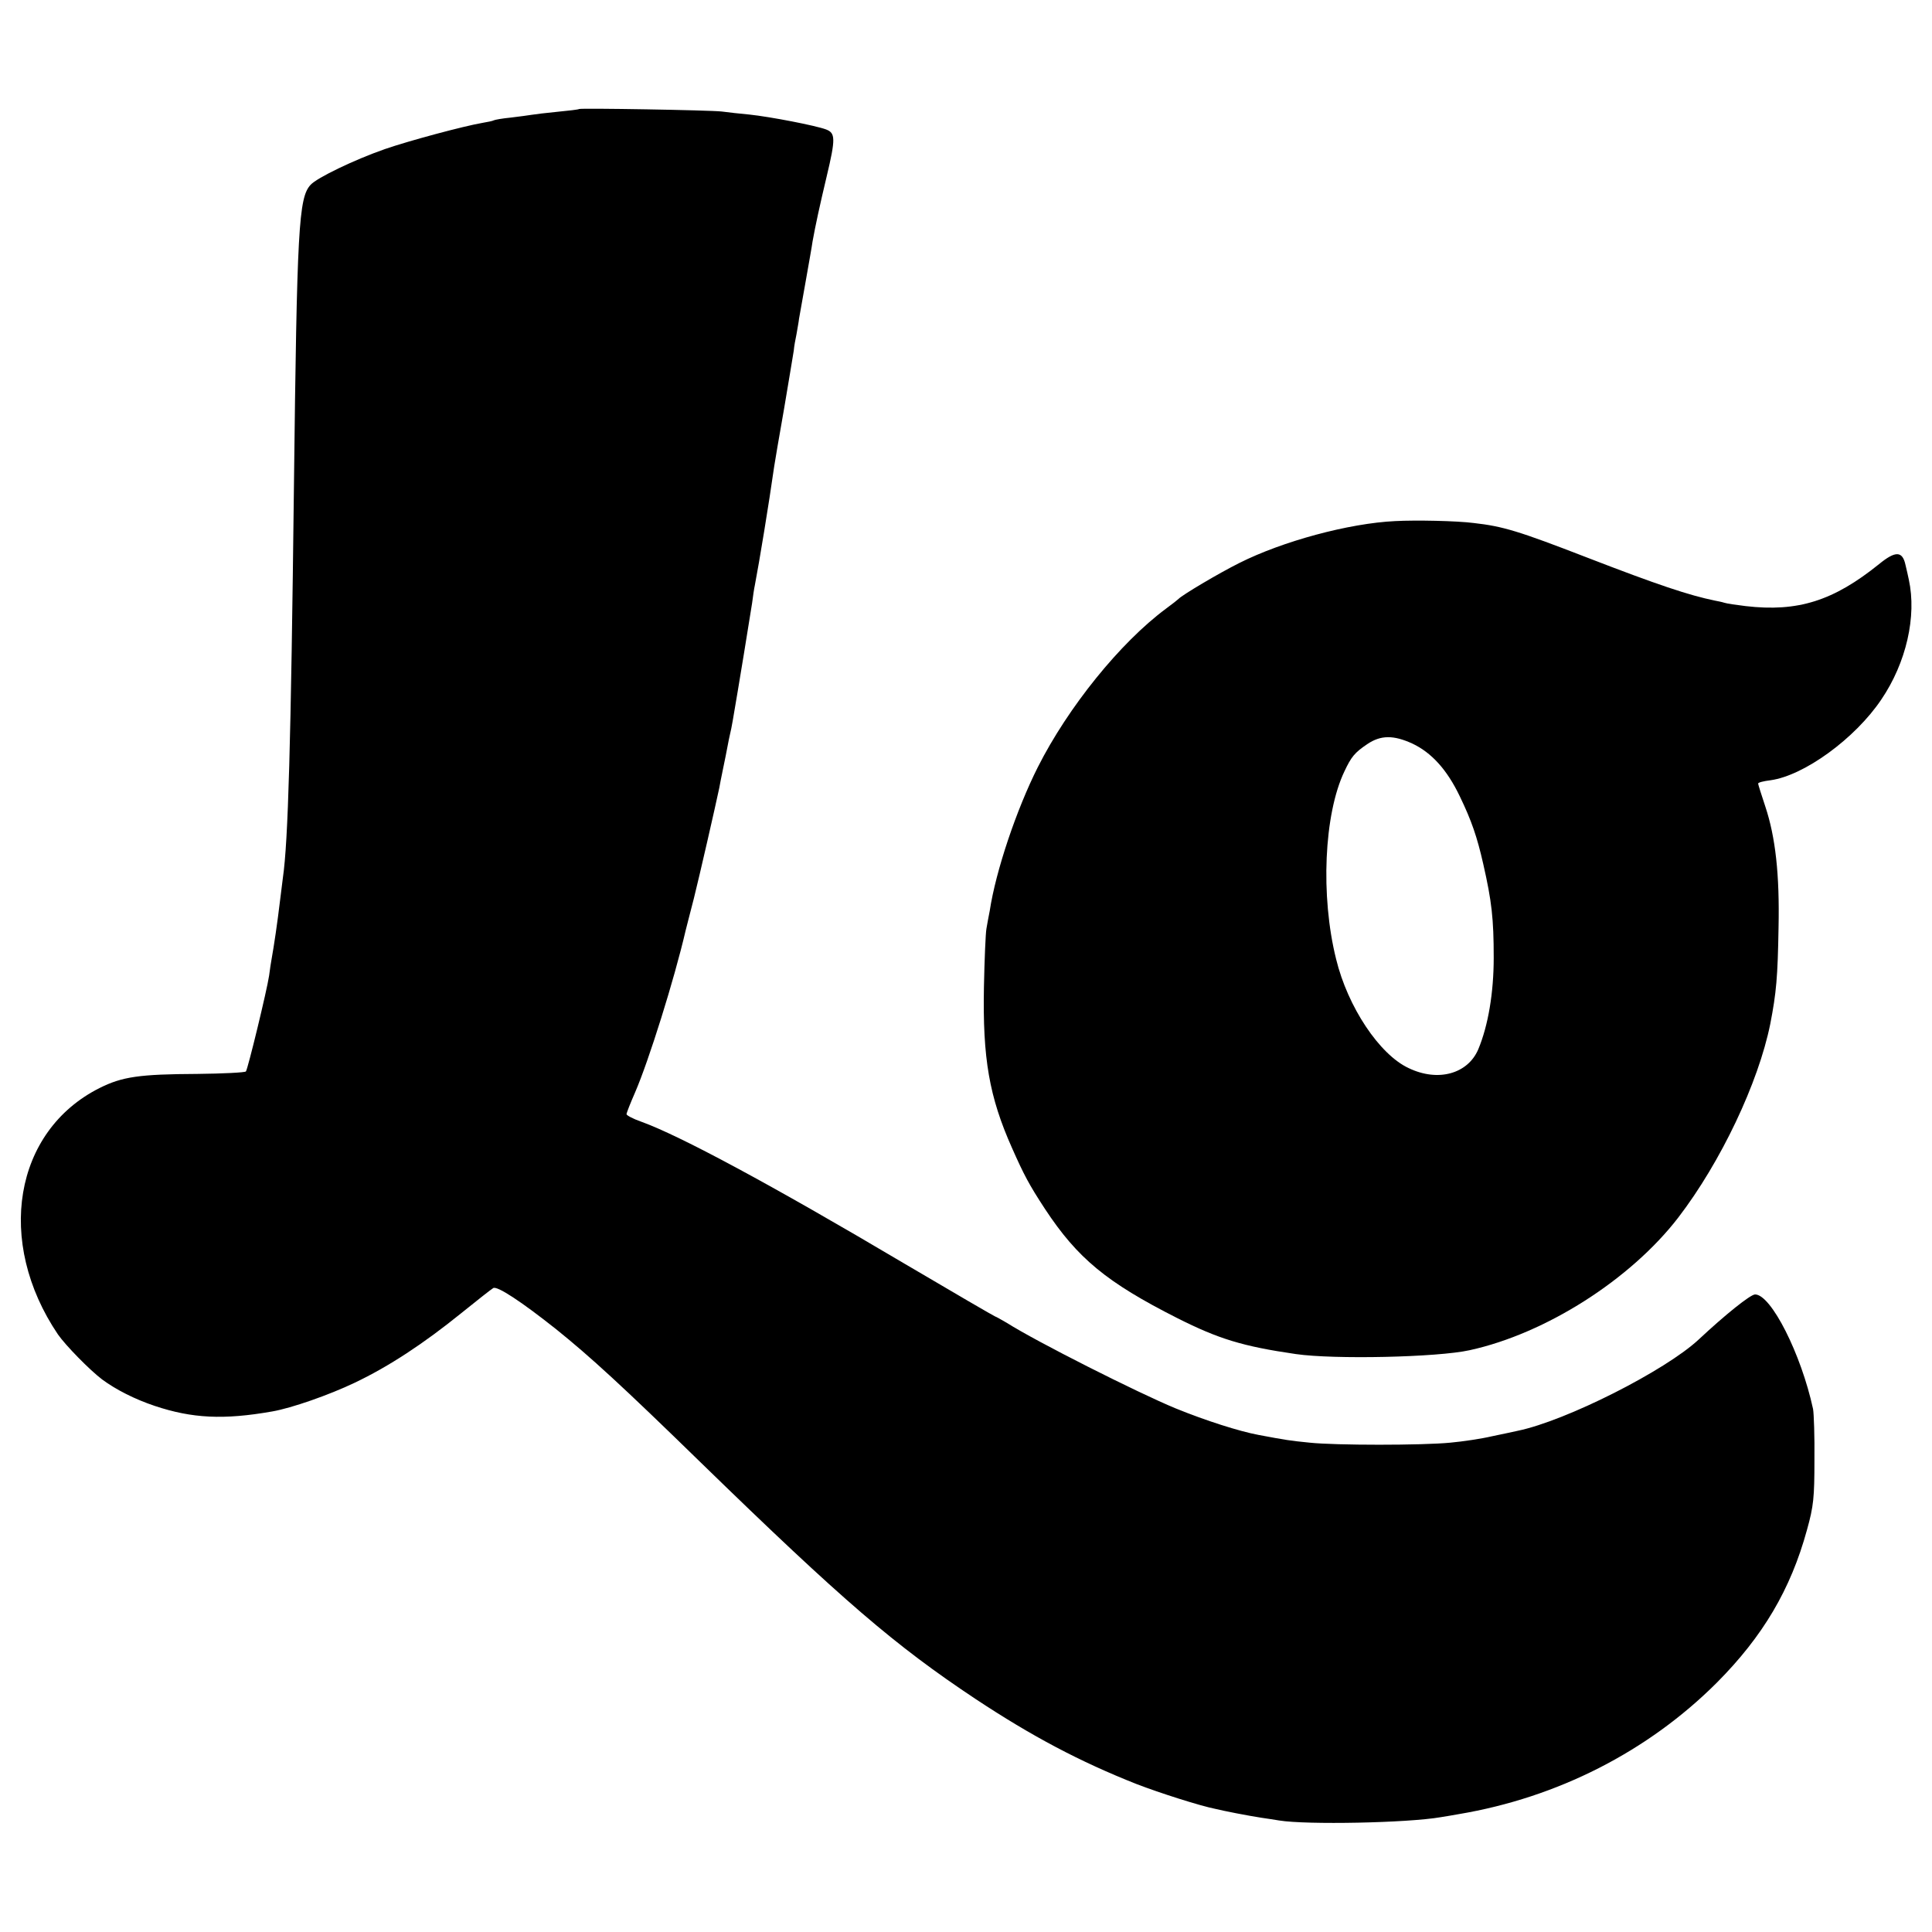
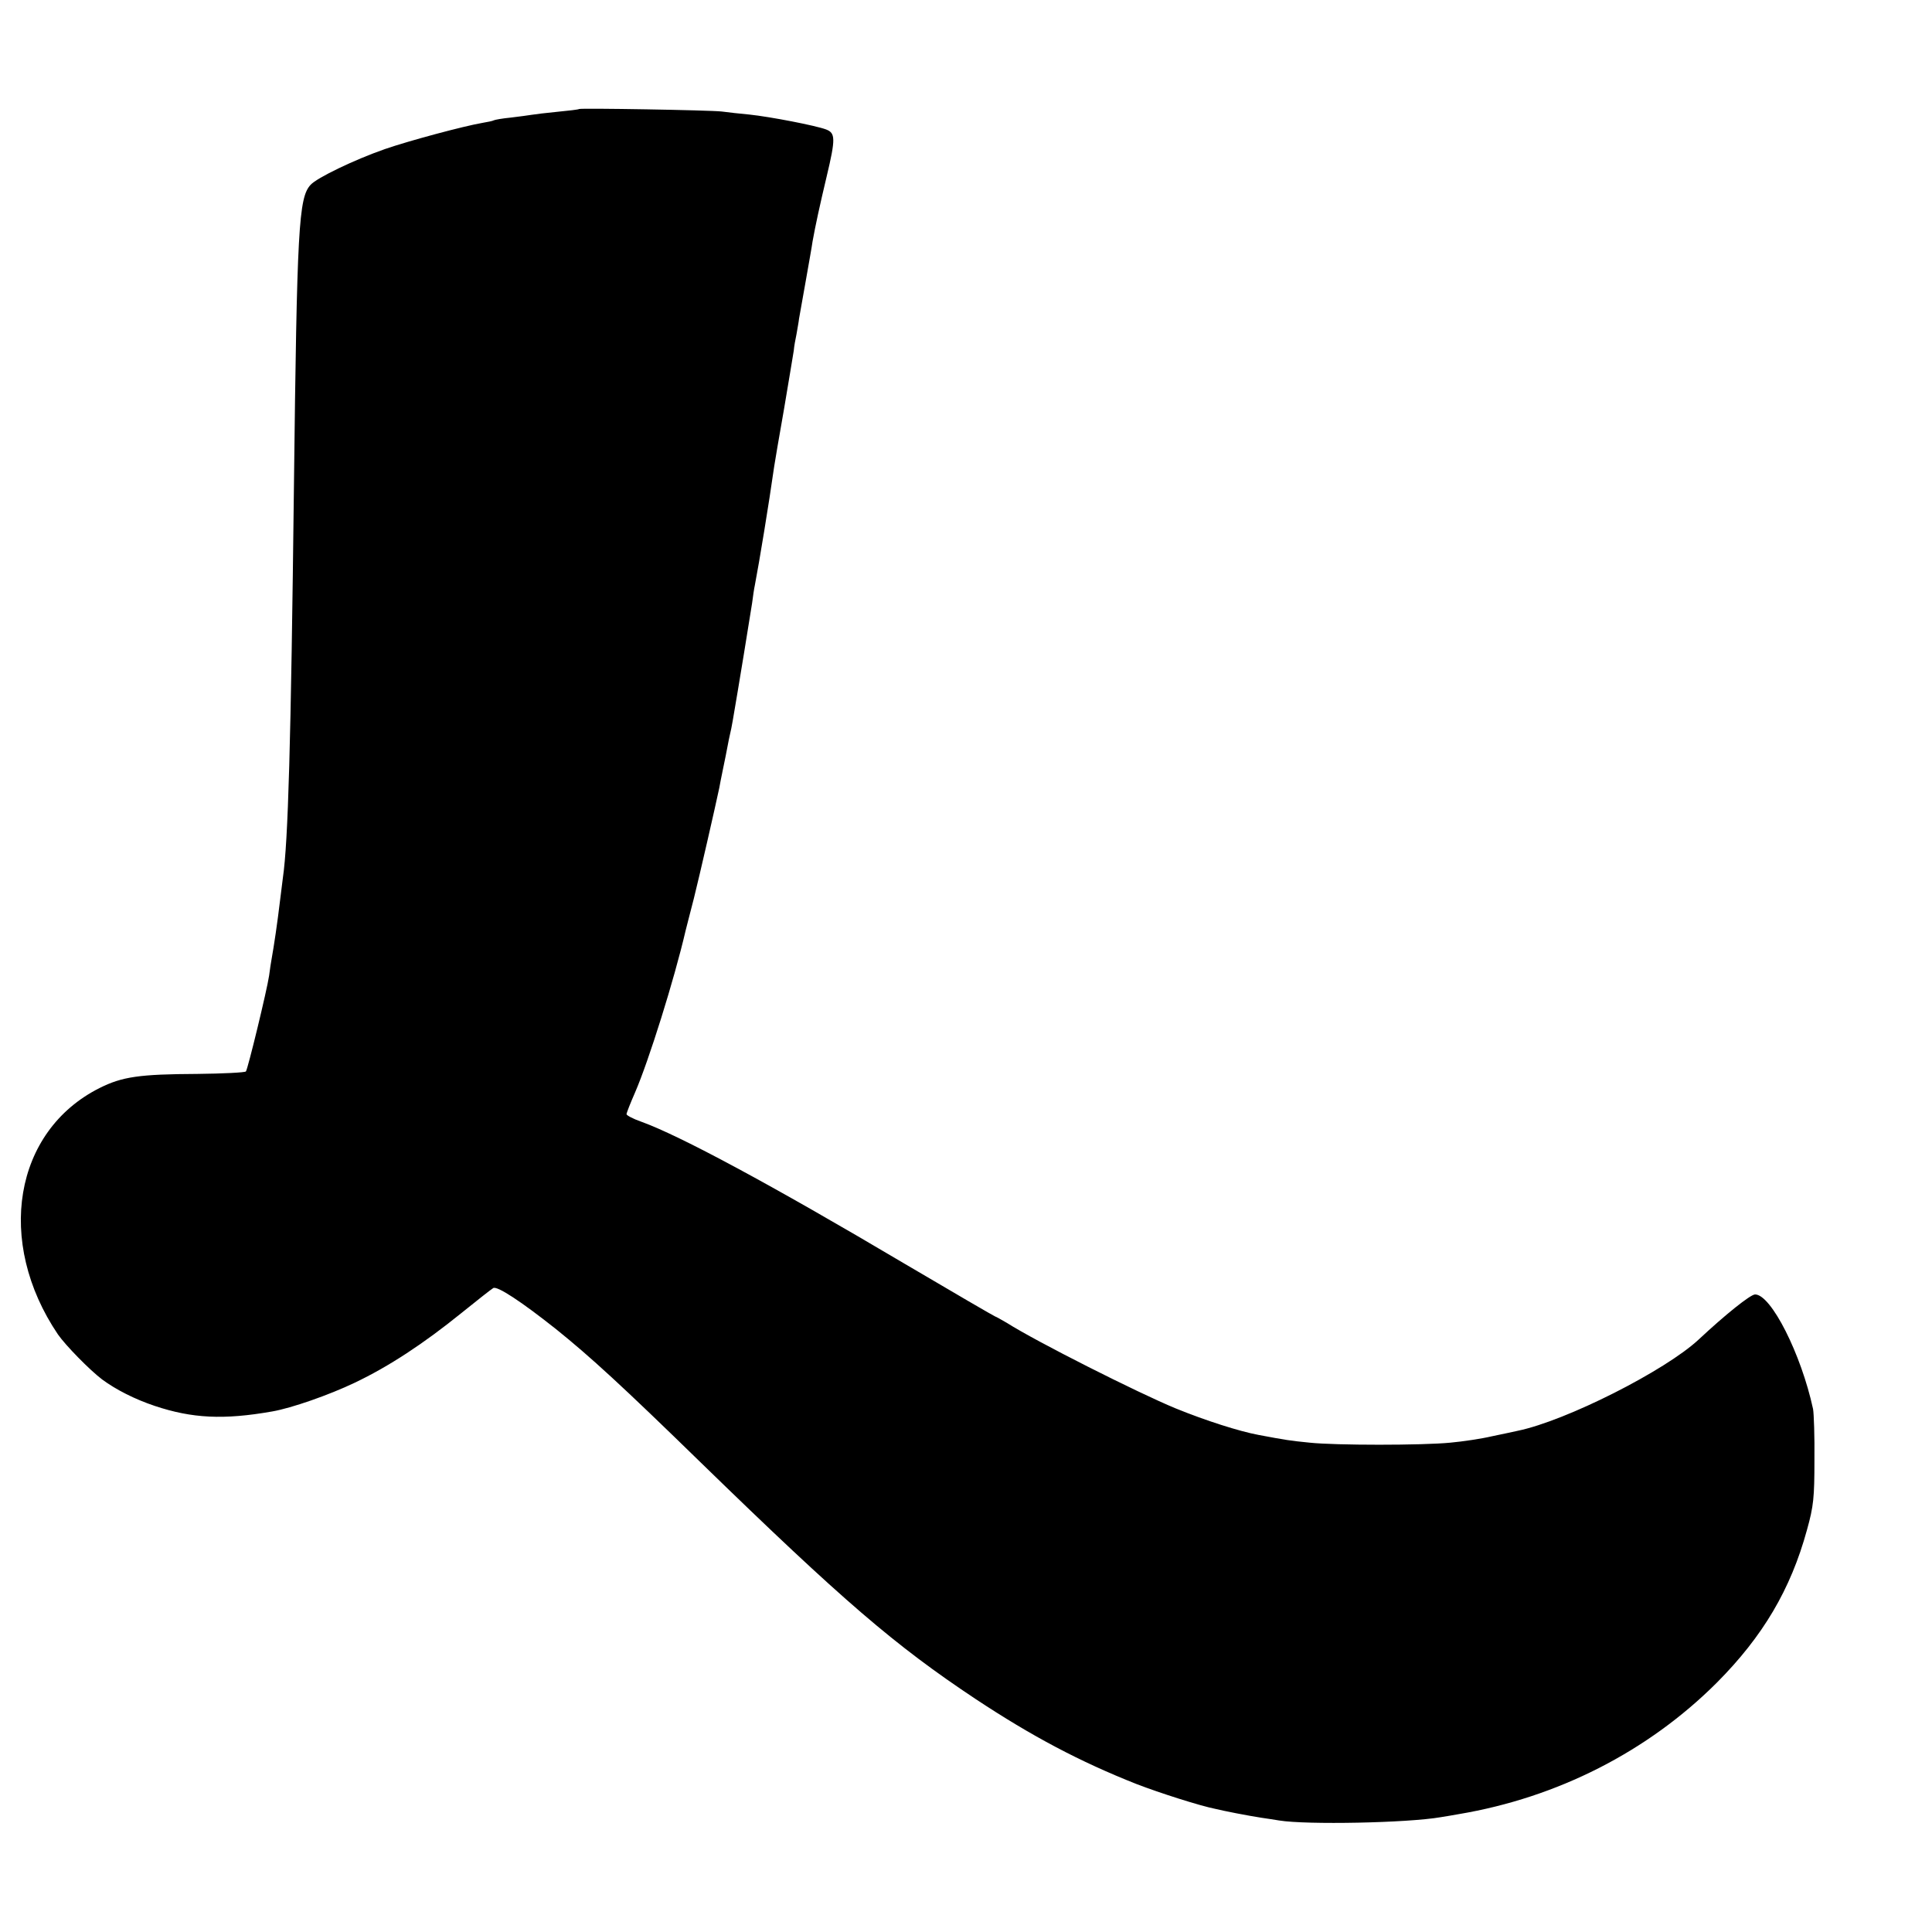
<svg xmlns="http://www.w3.org/2000/svg" version="1.0" width="933.333" height="933.333" viewBox="0 0 700 700">
  <path d="M209.8 39.5c-.2.2-3.7.6-7.8 1s-8.3.9-9.4 1.1c-1 .2-4.4.6-7.5 1-3.1.3-5.9.8-6.2 1-.3.2-2.1.6-4 .9-7 1.2-26.7 6.5-35.4 9.5-10.9 3.8-24.7 10.4-27 13-4.3 4.7-4.9 15.7-6 109-1.1 94.2-2.1 128.9-4 142-.2 1.4-.6 5-1 8-1 8.4-2.2 16.5-3.1 21.5-.2 1-.6 3.7-.9 6-.8 5.4-7.7 33.8-8.4 34.7-.3.4-8.3.8-17.6.9-21 .1-27.2 1-35.4 5.1C5 409.8-1.7 449.9 21 483.5c2.8 4 11.4 12.8 16 16.3 5 3.7 11.9 7.2 19.1 9.6 13.5 4.5 24.9 5.1 42.5 2 7-1.2 20.7-6 29.9-10.4 12.4-5.9 25-14.2 38.6-25.2 5.7-4.6 10.9-8.7 11.6-9.1 1.4-.9 10.2 4.9 22.8 14.9 12.3 9.9 24 20.6 52.5 48.4 51.5 50.1 70.3 66.2 99.5 85.6 20.4 13.5 37.8 22.7 58.3 30.8 8.3 3.2 23 7.9 28.6 9 1.1.3 4.6 1 7.6 1.6 3 .6 7.1 1.3 9 1.6 1.9.3 4.9.7 6.5 1 9.9 1.6 46.4.9 58.5-1.2 1.9-.3 4.9-.8 6.5-1.1 35.8-6 68.6-22.7 93.6-47.7 16.6-16.7 26.7-33.7 32.6-55.3 2.4-8.6 2.7-11.7 2.7-25.3.1-8.5-.2-16.9-.5-18.5-4.3-19.9-15.2-41.5-21-41.5-1.7 0-11 7.5-20.4 16.3-12.1 11.3-48.1 29.5-65.6 33.1-1.3.3-5.5 1.2-9.4 2-3.8.9-10.6 1.9-15 2.3-10.1 1-41.7 1-51 0-7-.7-8.4-.9-18.5-2.8-7-1.3-19.2-5.2-30-9.6-13.6-5.6-50.7-24.3-61.2-31-2.1-1.2-4-2.3-4.2-2.3-.2 0-15-8.6-32.8-19.1-48.6-28.8-81.6-46.5-95.5-51.5-2.9-1-5.3-2.3-5.3-2.7 0-.5 1.4-4 3.1-7.9 4.9-11.3 14.2-40.9 18.3-58.6.2-.9 1.6-6.2 3-11.7 2.1-8.4 7.7-32.9 9.2-40 .2-1.1.8-4.3 1.4-7.1.6-2.8 1.3-6.4 1.6-8 .3-1.6.7-3.6.9-4.4.2-.8.7-3.1 1-5 1.8-10.3 6.5-39.1 7-42.5.3-2.3.7-5.2 1-6.5 1.6-8.3 5.1-29.6 7-43 .2-1.4 1.8-10.8 3.6-21 1.7-10.2 3.3-19.6 3.5-21 .1-1.4.6-4.1 1-6 .3-1.9.8-4.4.9-5.5.2-1.1 1.3-7.2 2.4-13.5 1.1-6.3 2.3-12.9 2.5-14.5 1-5.6 2.6-13 5.1-23.5 3.3-13.8 3.2-15.8-.2-17.1-3.7-1.4-20.2-4.6-27.8-5.4-3.3-.3-7.8-.8-10-1.1-4.2-.5-51.3-1.3-51.7-.9z" />
-   <path d="M505.5 188.8c-16.8.8-40.8 7.3-56.5 15.2-7.6 3.8-20.7 11.6-22 13-.3.3-2.3 1.9-4.5 3.5-16.6 12.3-35.5 35.7-46.5 57.5-7.7 15.3-15.2 37.5-17.4 52-.4 1.9-.9 4.8-1.2 6.5-.3 1.6-.7 11.1-.9 21-.5 26 1.9 39.9 10.2 58.5 4.3 9.7 6.2 13.3 11.9 22 11.8 17.9 22.3 26.6 48 39.6 14.9 7.5 23.6 10.2 42.9 13 13.8 2 51.3 1.2 63-1.4 27.5-6 58.3-25.6 75.6-48.1 15.4-20.1 29-48.8 33.3-70.1 2.2-11.3 2.7-17 3-35 .4-19.1-1.1-32.7-4.8-43.8-1.4-4.2-2.6-8-2.6-8.3 0-.4 2-.9 4.5-1.2 12.2-1.7 30.6-15.1 40.1-29.2 9.1-13.4 12.9-30.2 10-43.5-.3-1.4-.8-3.7-1.2-5.3-1.1-5.1-3.6-5.2-9.6-.3-16.5 13.3-29.4 17.4-48.3 15.2-3.3-.4-6.8-.9-7.7-1.2-.9-.3-2.5-.6-3.5-.8-9.3-1.9-20.7-5.7-46.3-15.6-24.8-9.6-30.4-11.3-41-12.5-6.2-.8-21-1.1-28.5-.7zm6.2 80.6c7 3.3 12.6 9.5 17.2 19.1 4.3 8.9 6.3 14.8 8.5 24.5 3.1 13.6 3.8 19.9 3.8 34 0 12.7-2 24.6-5.6 33.2-3.8 8.9-14.6 11.9-25.2 6.8-10.6-4.9-22.1-22.2-26.3-39.5-5.7-22.8-4.4-52.5 3-68 2.5-5.3 3.7-6.8 8.3-9.9 4.9-3.3 9.5-3.3 16.3-.2z" />
</svg>